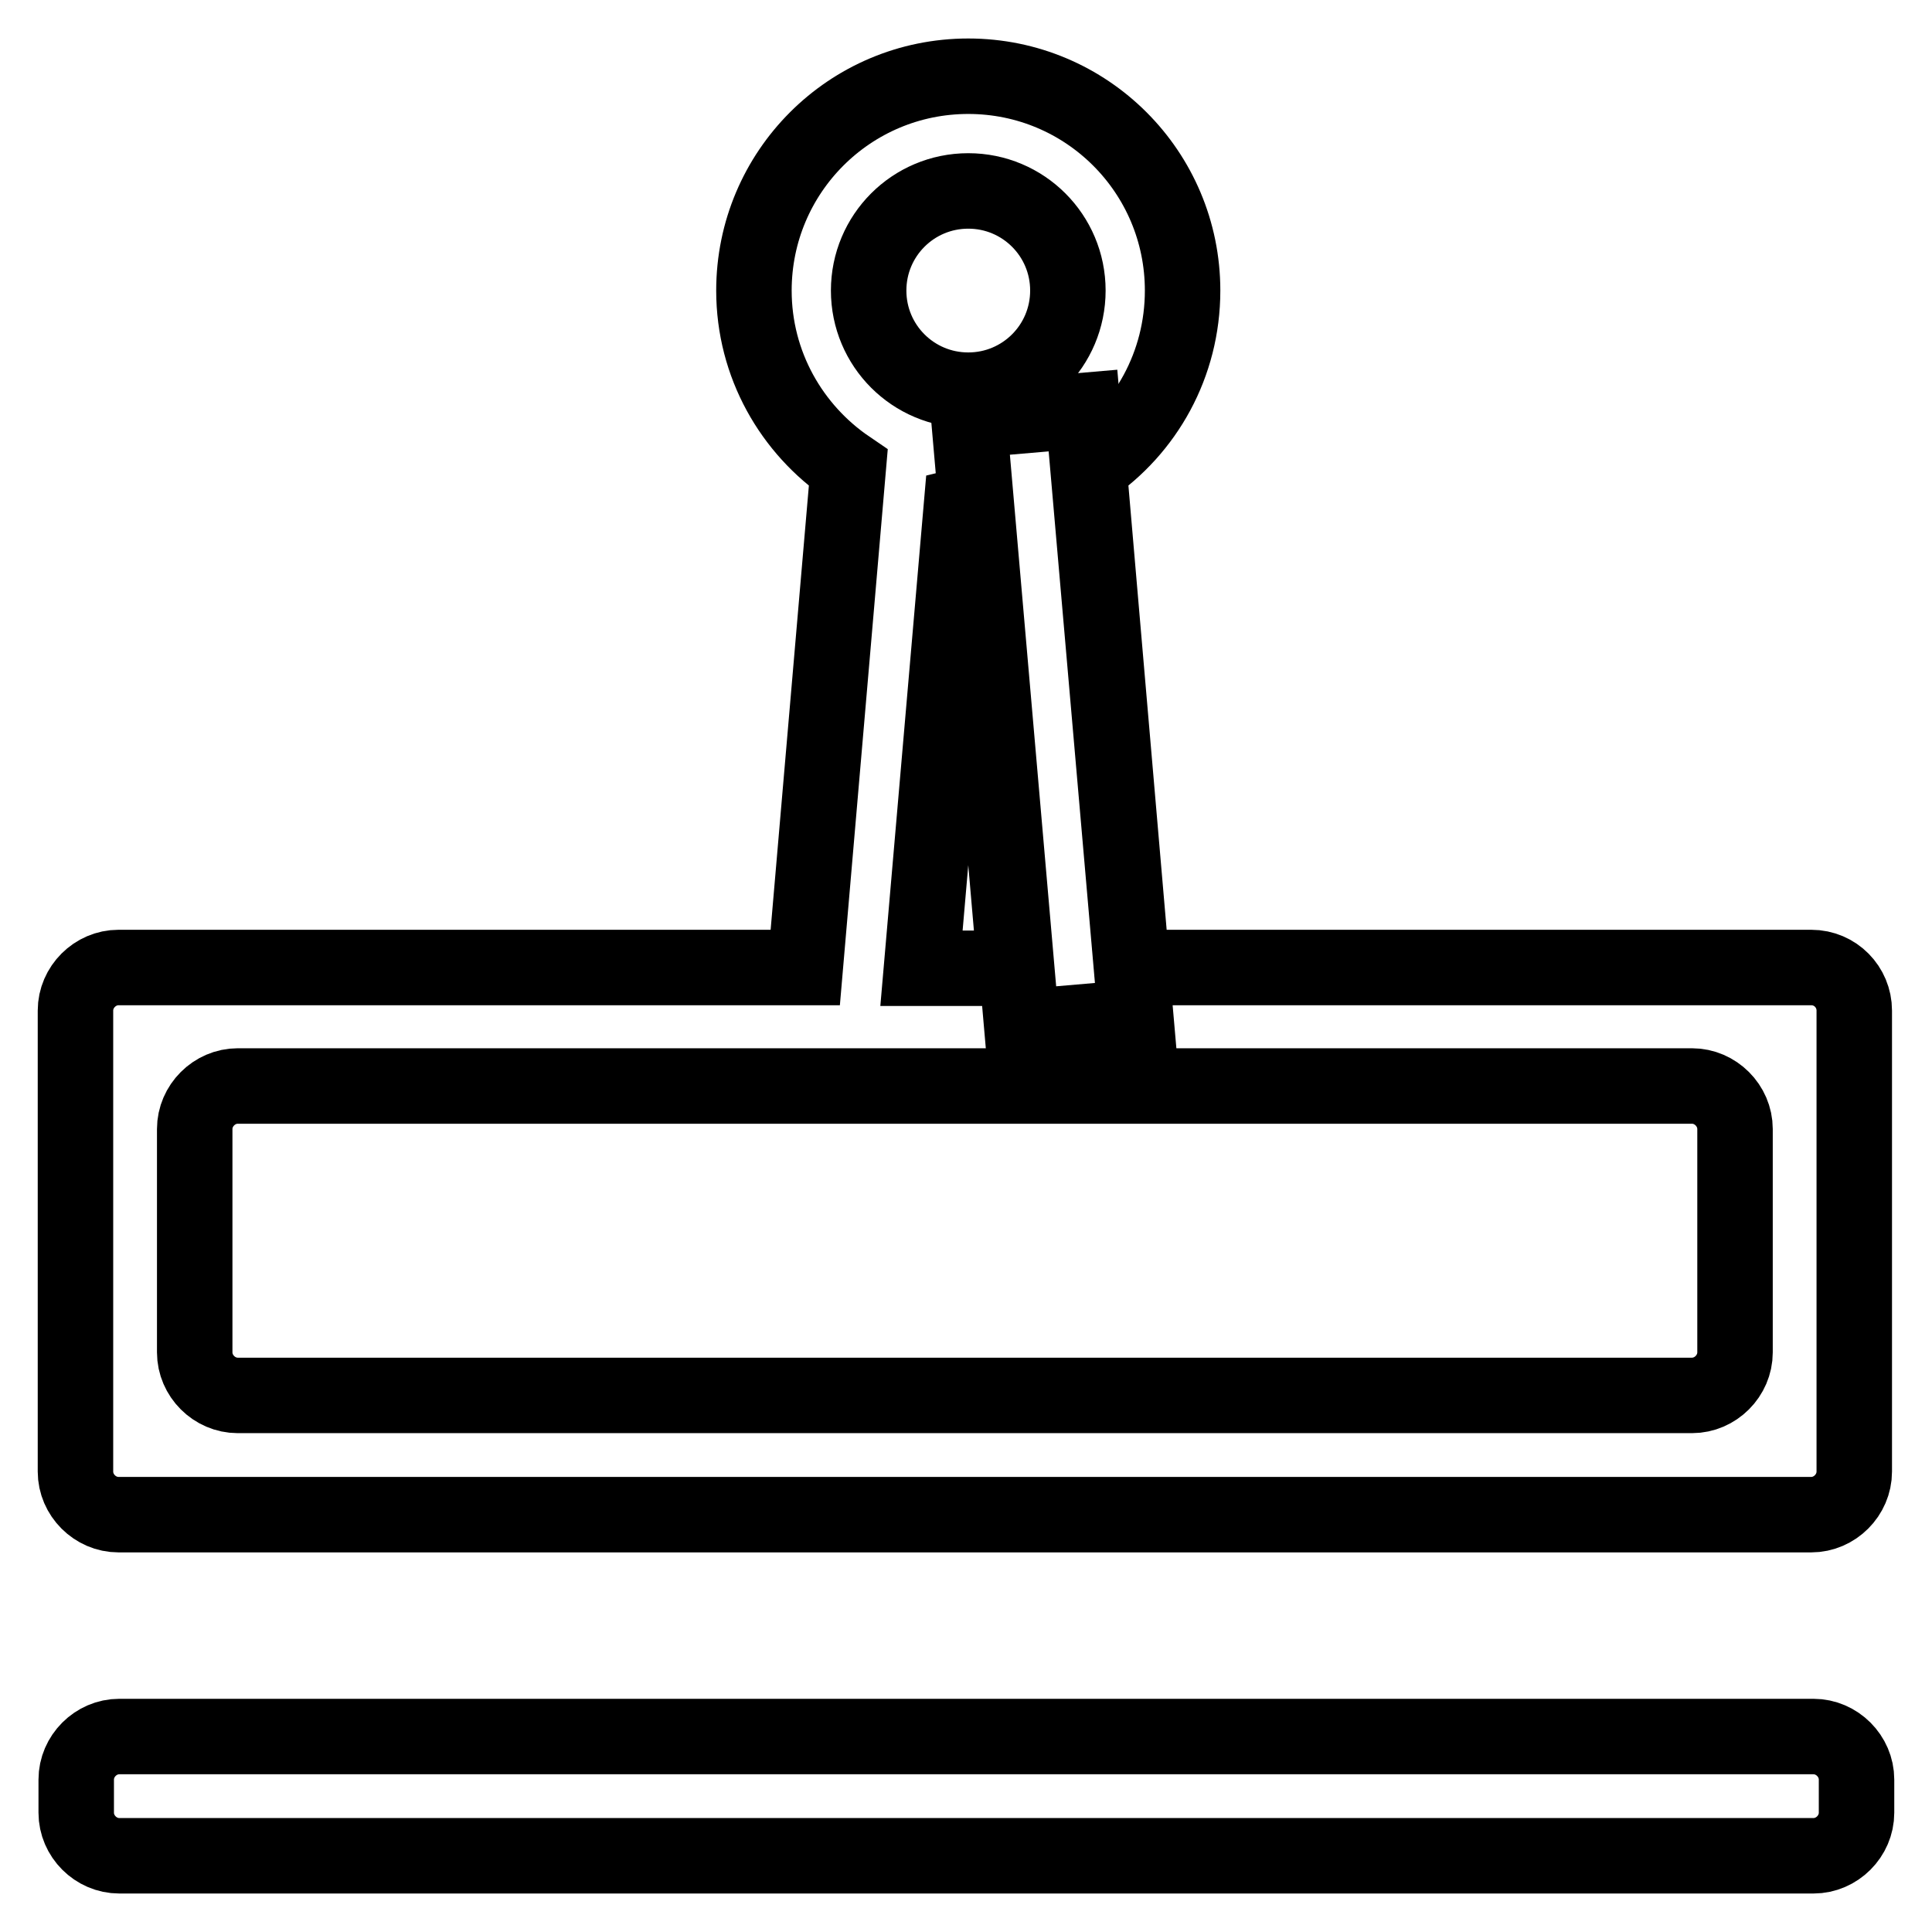
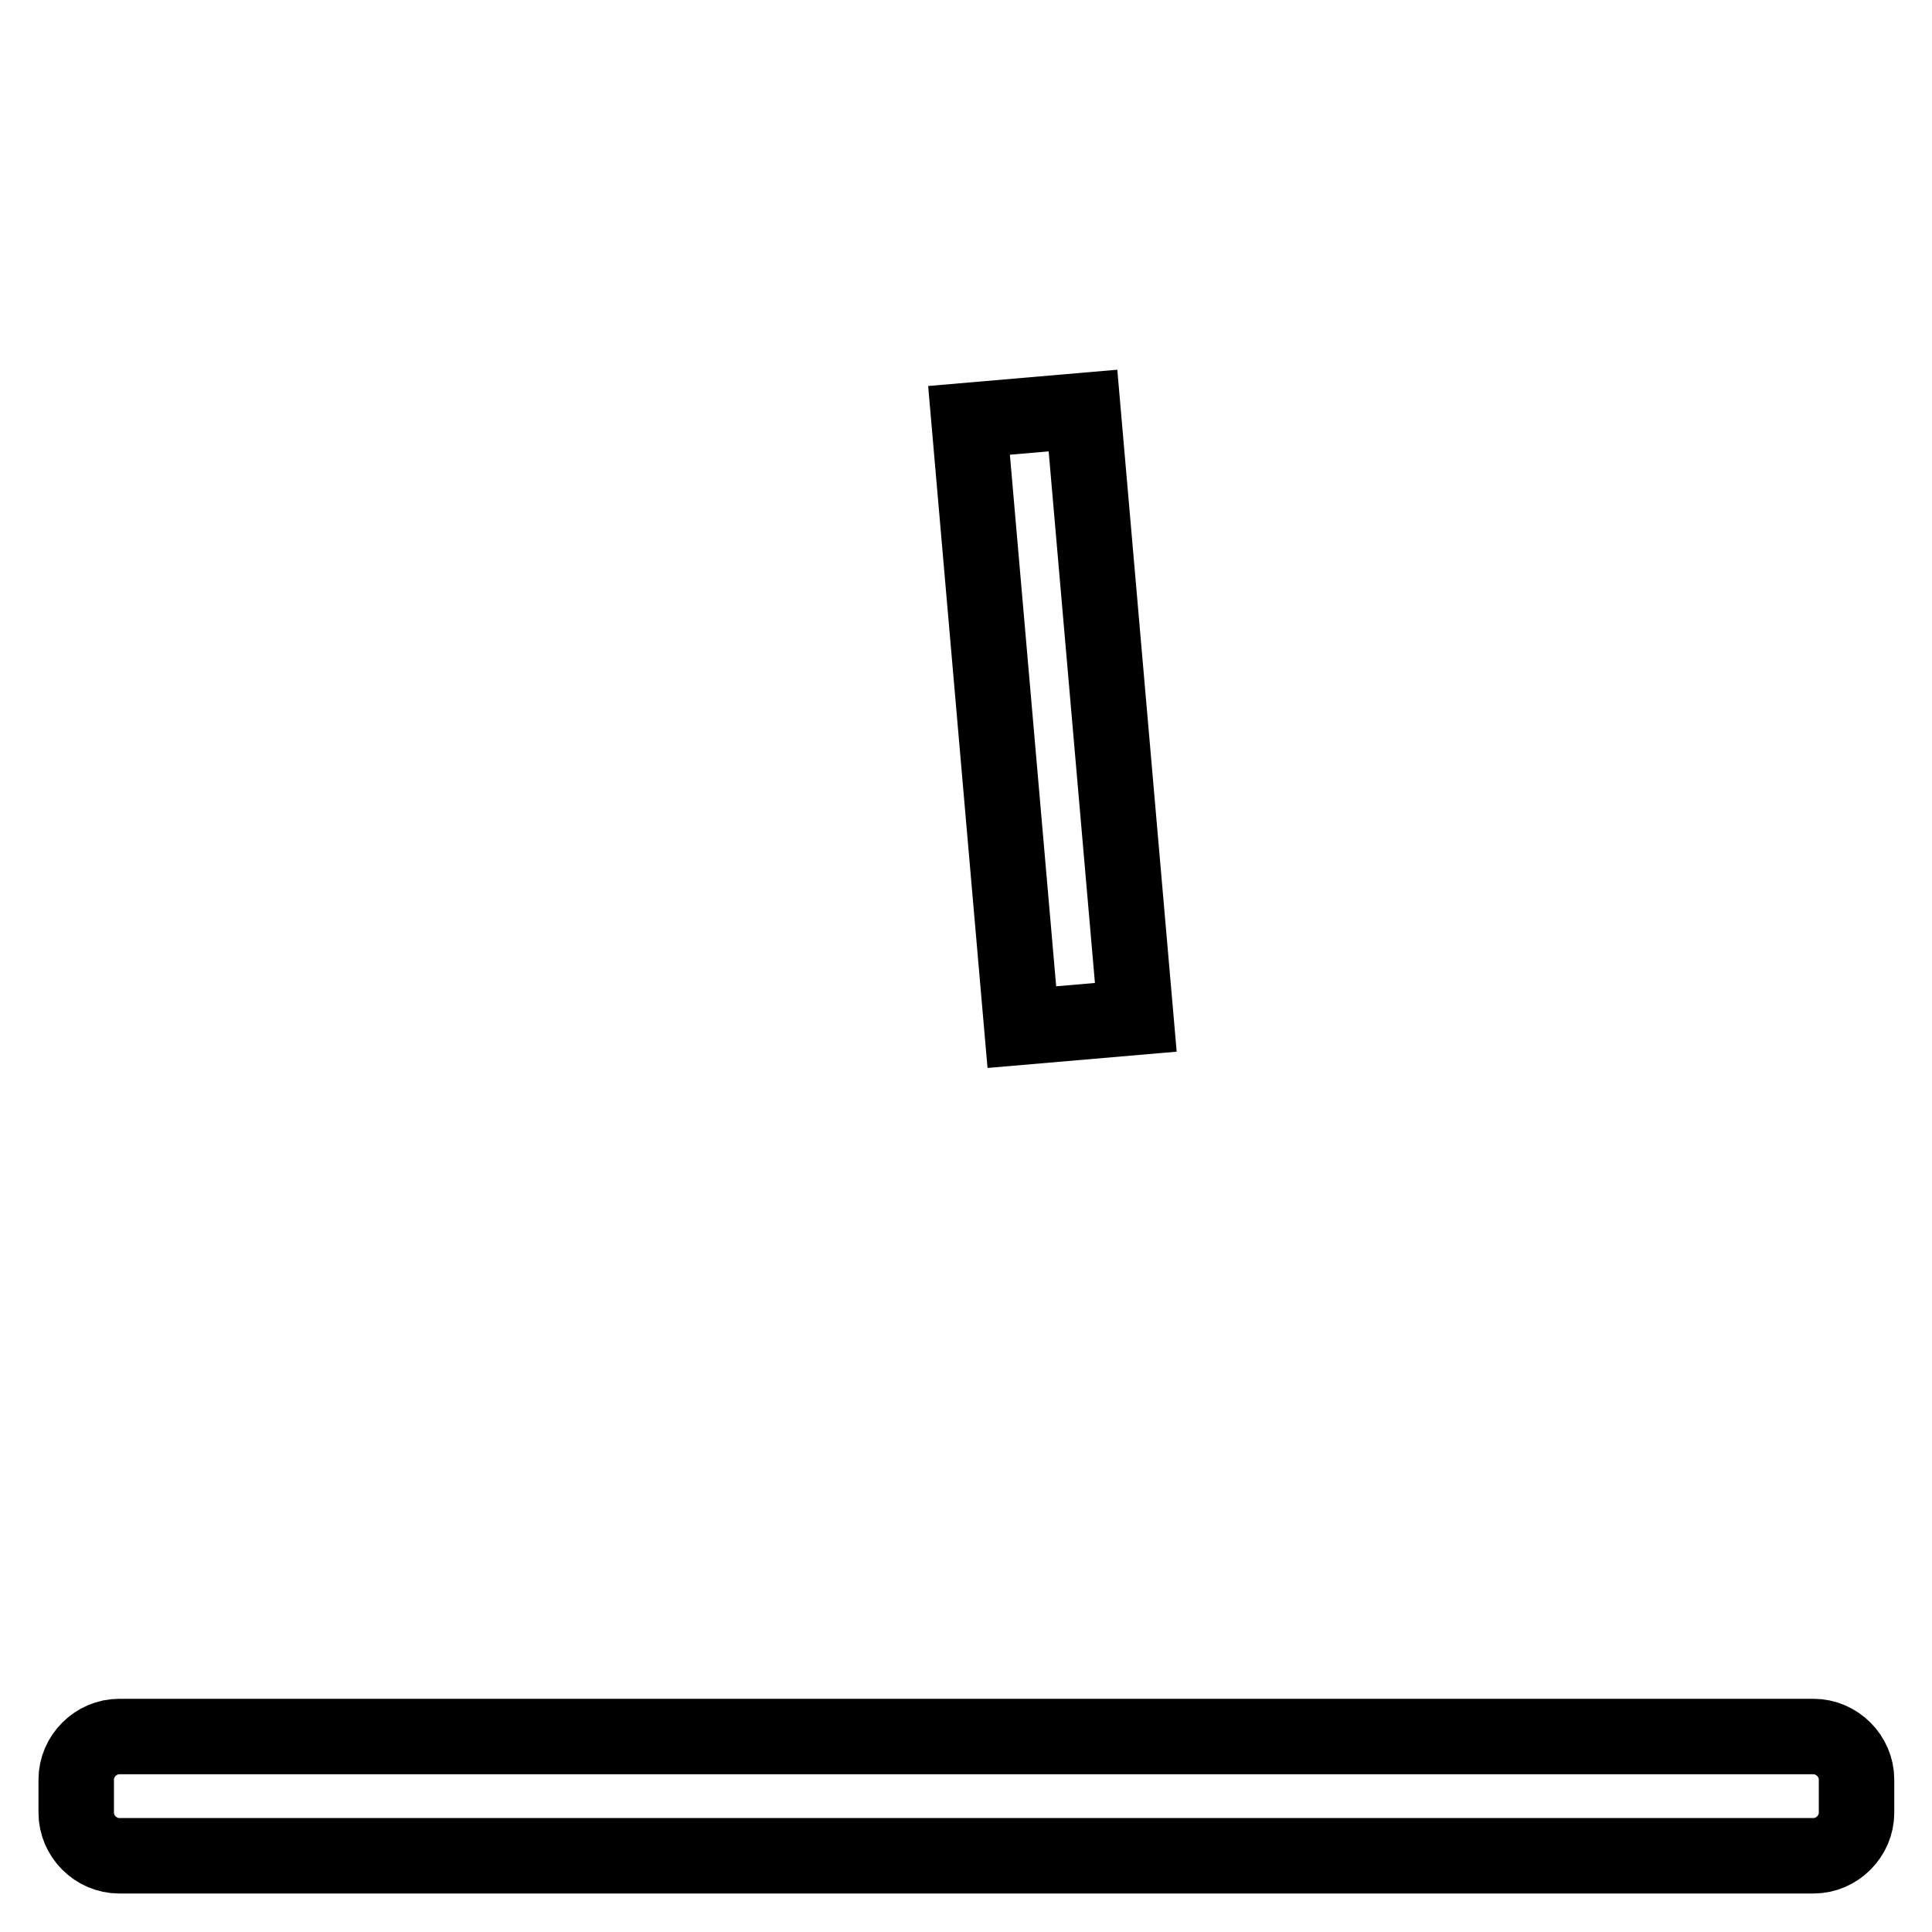
<svg xmlns="http://www.w3.org/2000/svg" version="1.1" x="0px" y="0px" viewBox="0 0 256 256" enable-background="new 0 0 256 256" xml:space="preserve">
  <g>
    <path stroke-width="10" fill-opacity="0" stroke="#000000" d="M15.8,245.9c-3.1,0-5.7-2.6-5.7-5.7v-4.4c0-3.1,2.6-5.7,5.7-5.7h224.5c3.1,0,5.7,2.6,5.7,5.7v4.4 c0,3.1-2.6,5.7-5.7,5.7H15.8z" />
    <path stroke-width="10" fill-opacity="0" stroke="#000000" d="M150.5,134.8l-15.1,1.3l-7-80.4l15.1-1.3L150.5,134.8z" />
-     <path stroke-width="10" fill-opacity="0" stroke="#000000" d="M240,128.2h-90L144.3,62c7.5-5.1,12.4-13.7,12.4-23.5c0-15.7-12.7-28.4-28.4-28.4 c-15.7,0-28.4,12.7-28.4,28.4c0,9.8,5,18.4,12.5,23.5l-5.7,66.2h-91c-3.1,0-5.7,2.6-5.7,5.7V195c0,3.1,2.6,5.7,5.7,5.7H240 c3.1,0,5.7-2.6,5.7-5.7v-61.1C245.7,130.8,243.2,128.2,240,128.2z M128.3,25.3c7.3,0,13.2,5.9,13.2,13.2c0,7.3-5.9,13.2-13.2,13.2 c-7.3,0-13.2-5.9-13.2-13.2C115.1,31.2,121,25.3,128.3,25.3z M128.3,67c0.3,0,0.6,0,0.9,0l5.3,61.3h-12.4l5.3-61.3 C127.8,66.9,128,67,128.3,67L128.3,67z M229.9,179.2c0,3.1-2.6,5.7-5.7,5.7H31.5c-3.1,0-5.7-2.6-5.7-5.7v-29.6 c0-3.1,2.6-5.7,5.7-5.7h192.7c3.1,0,5.7,2.6,5.7,5.7V179.2L229.9,179.2z" />
  </g>
</svg>